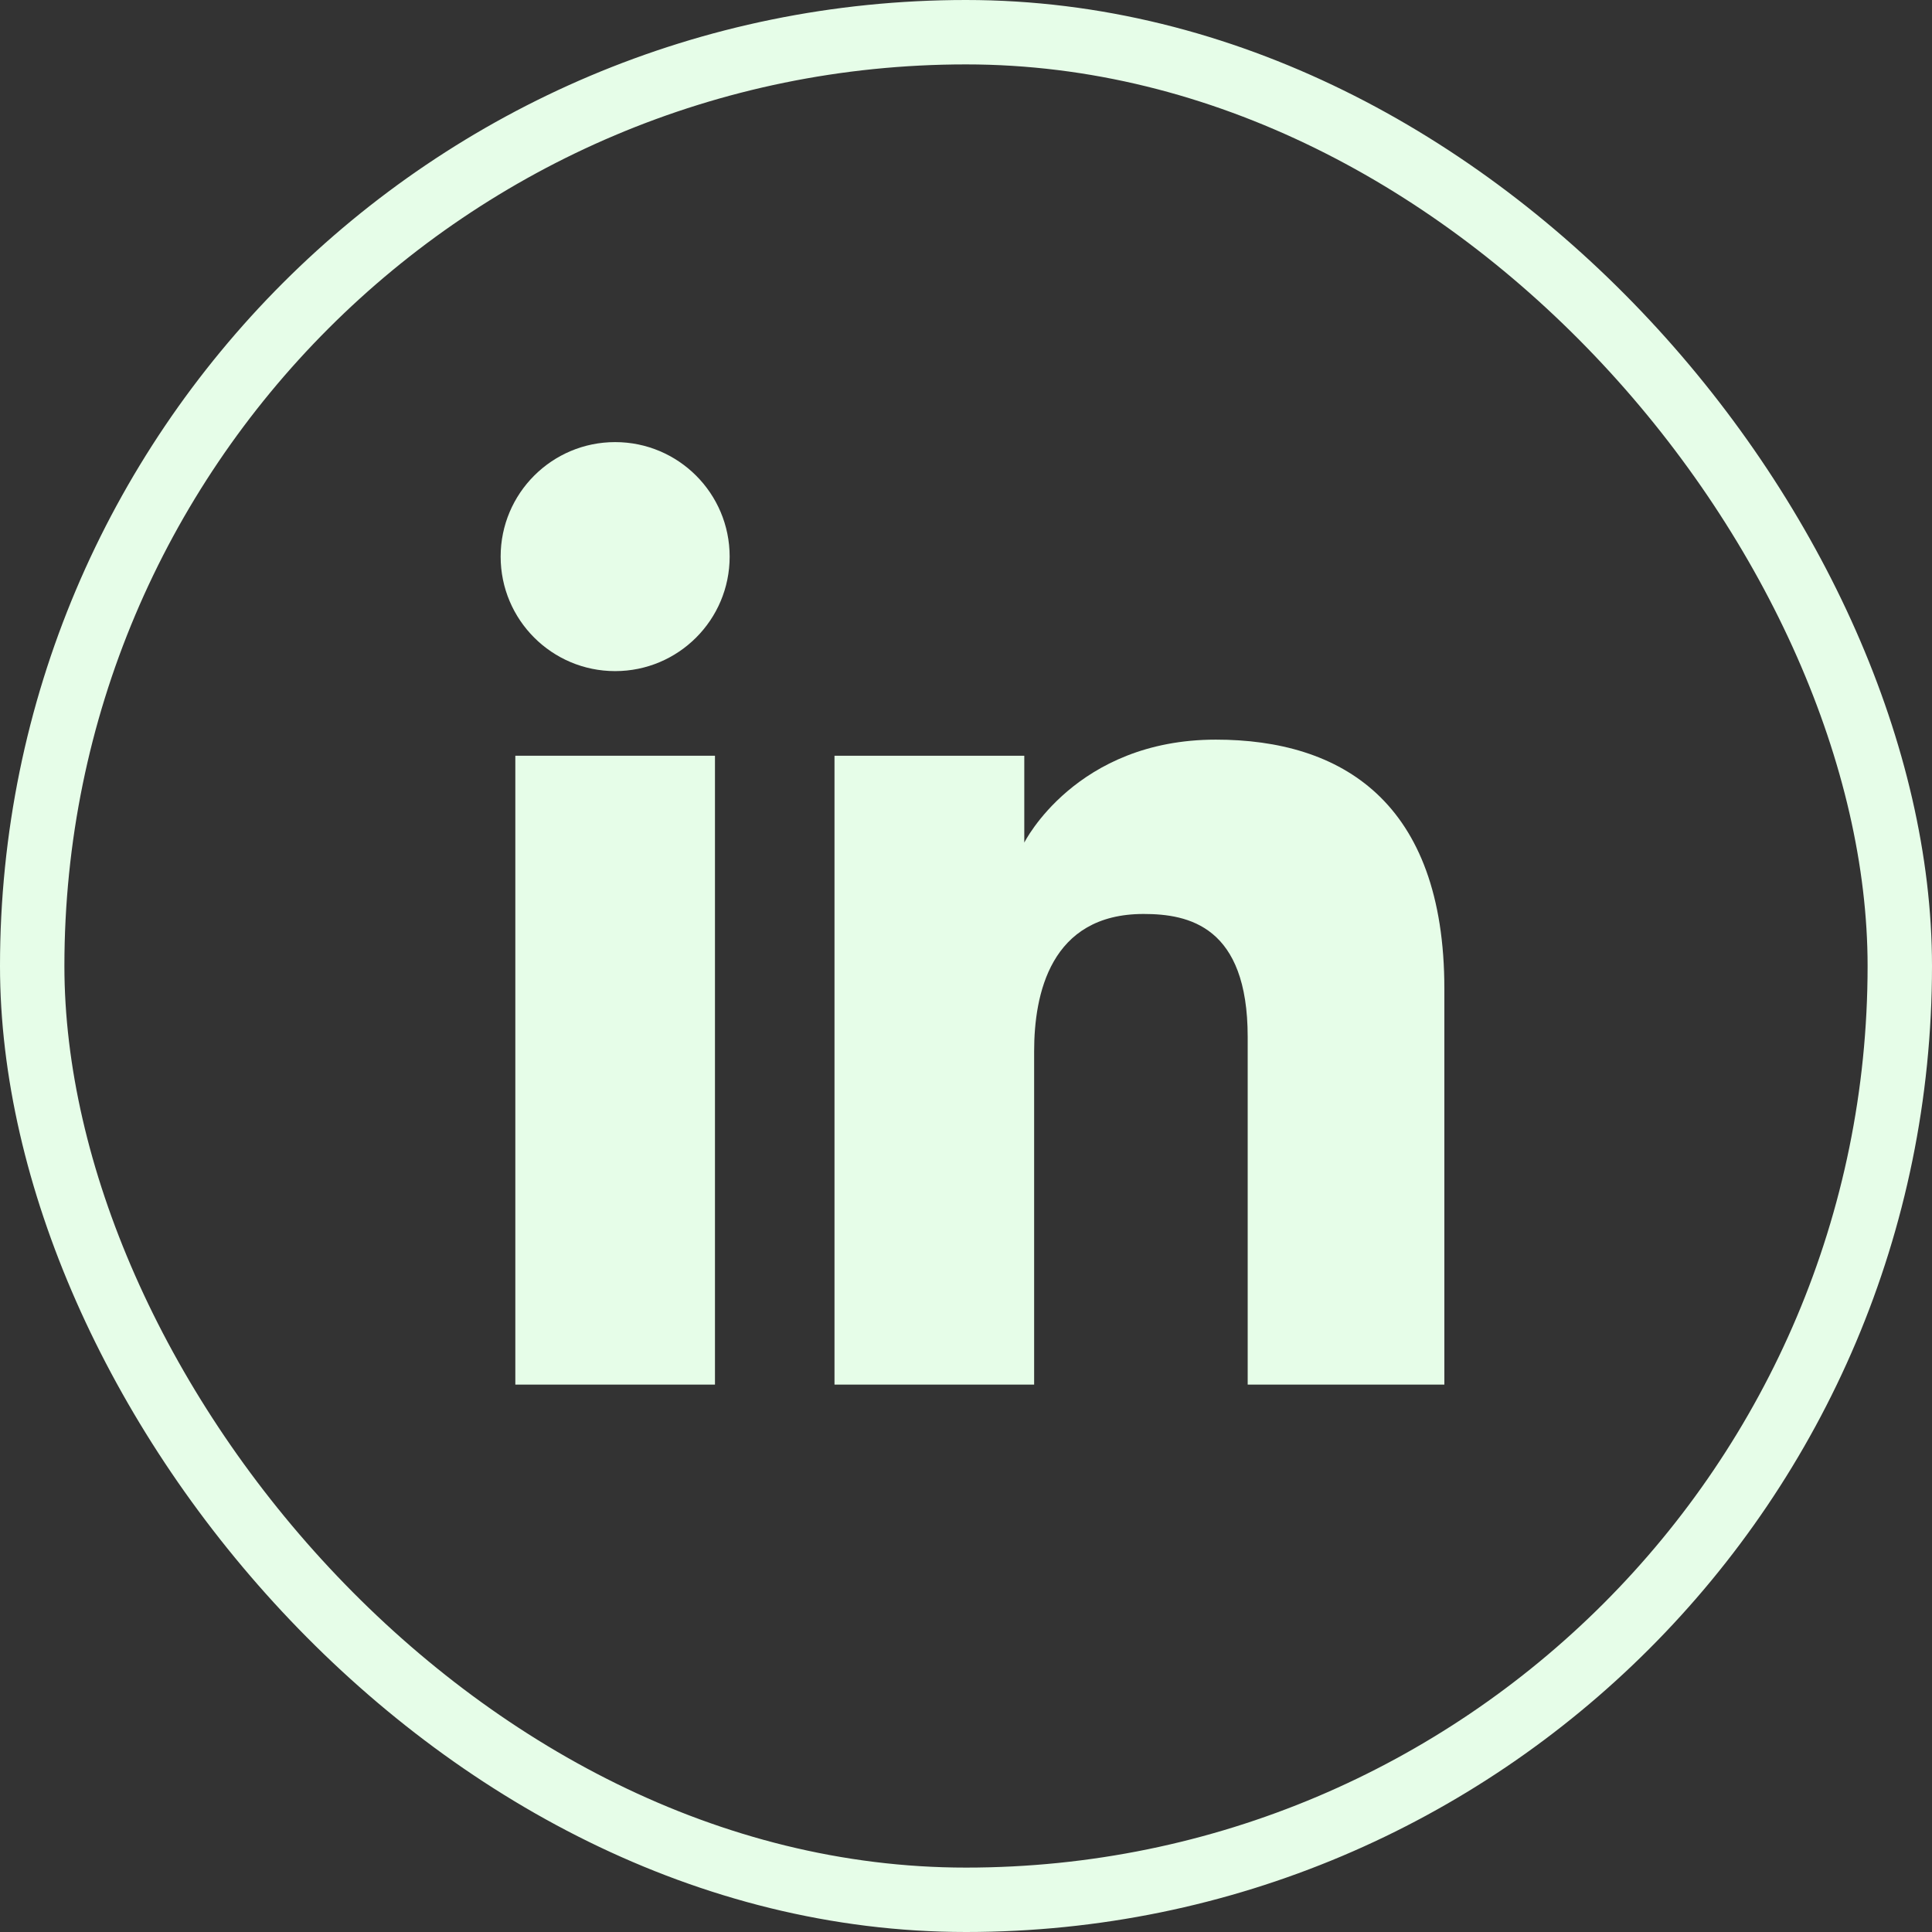
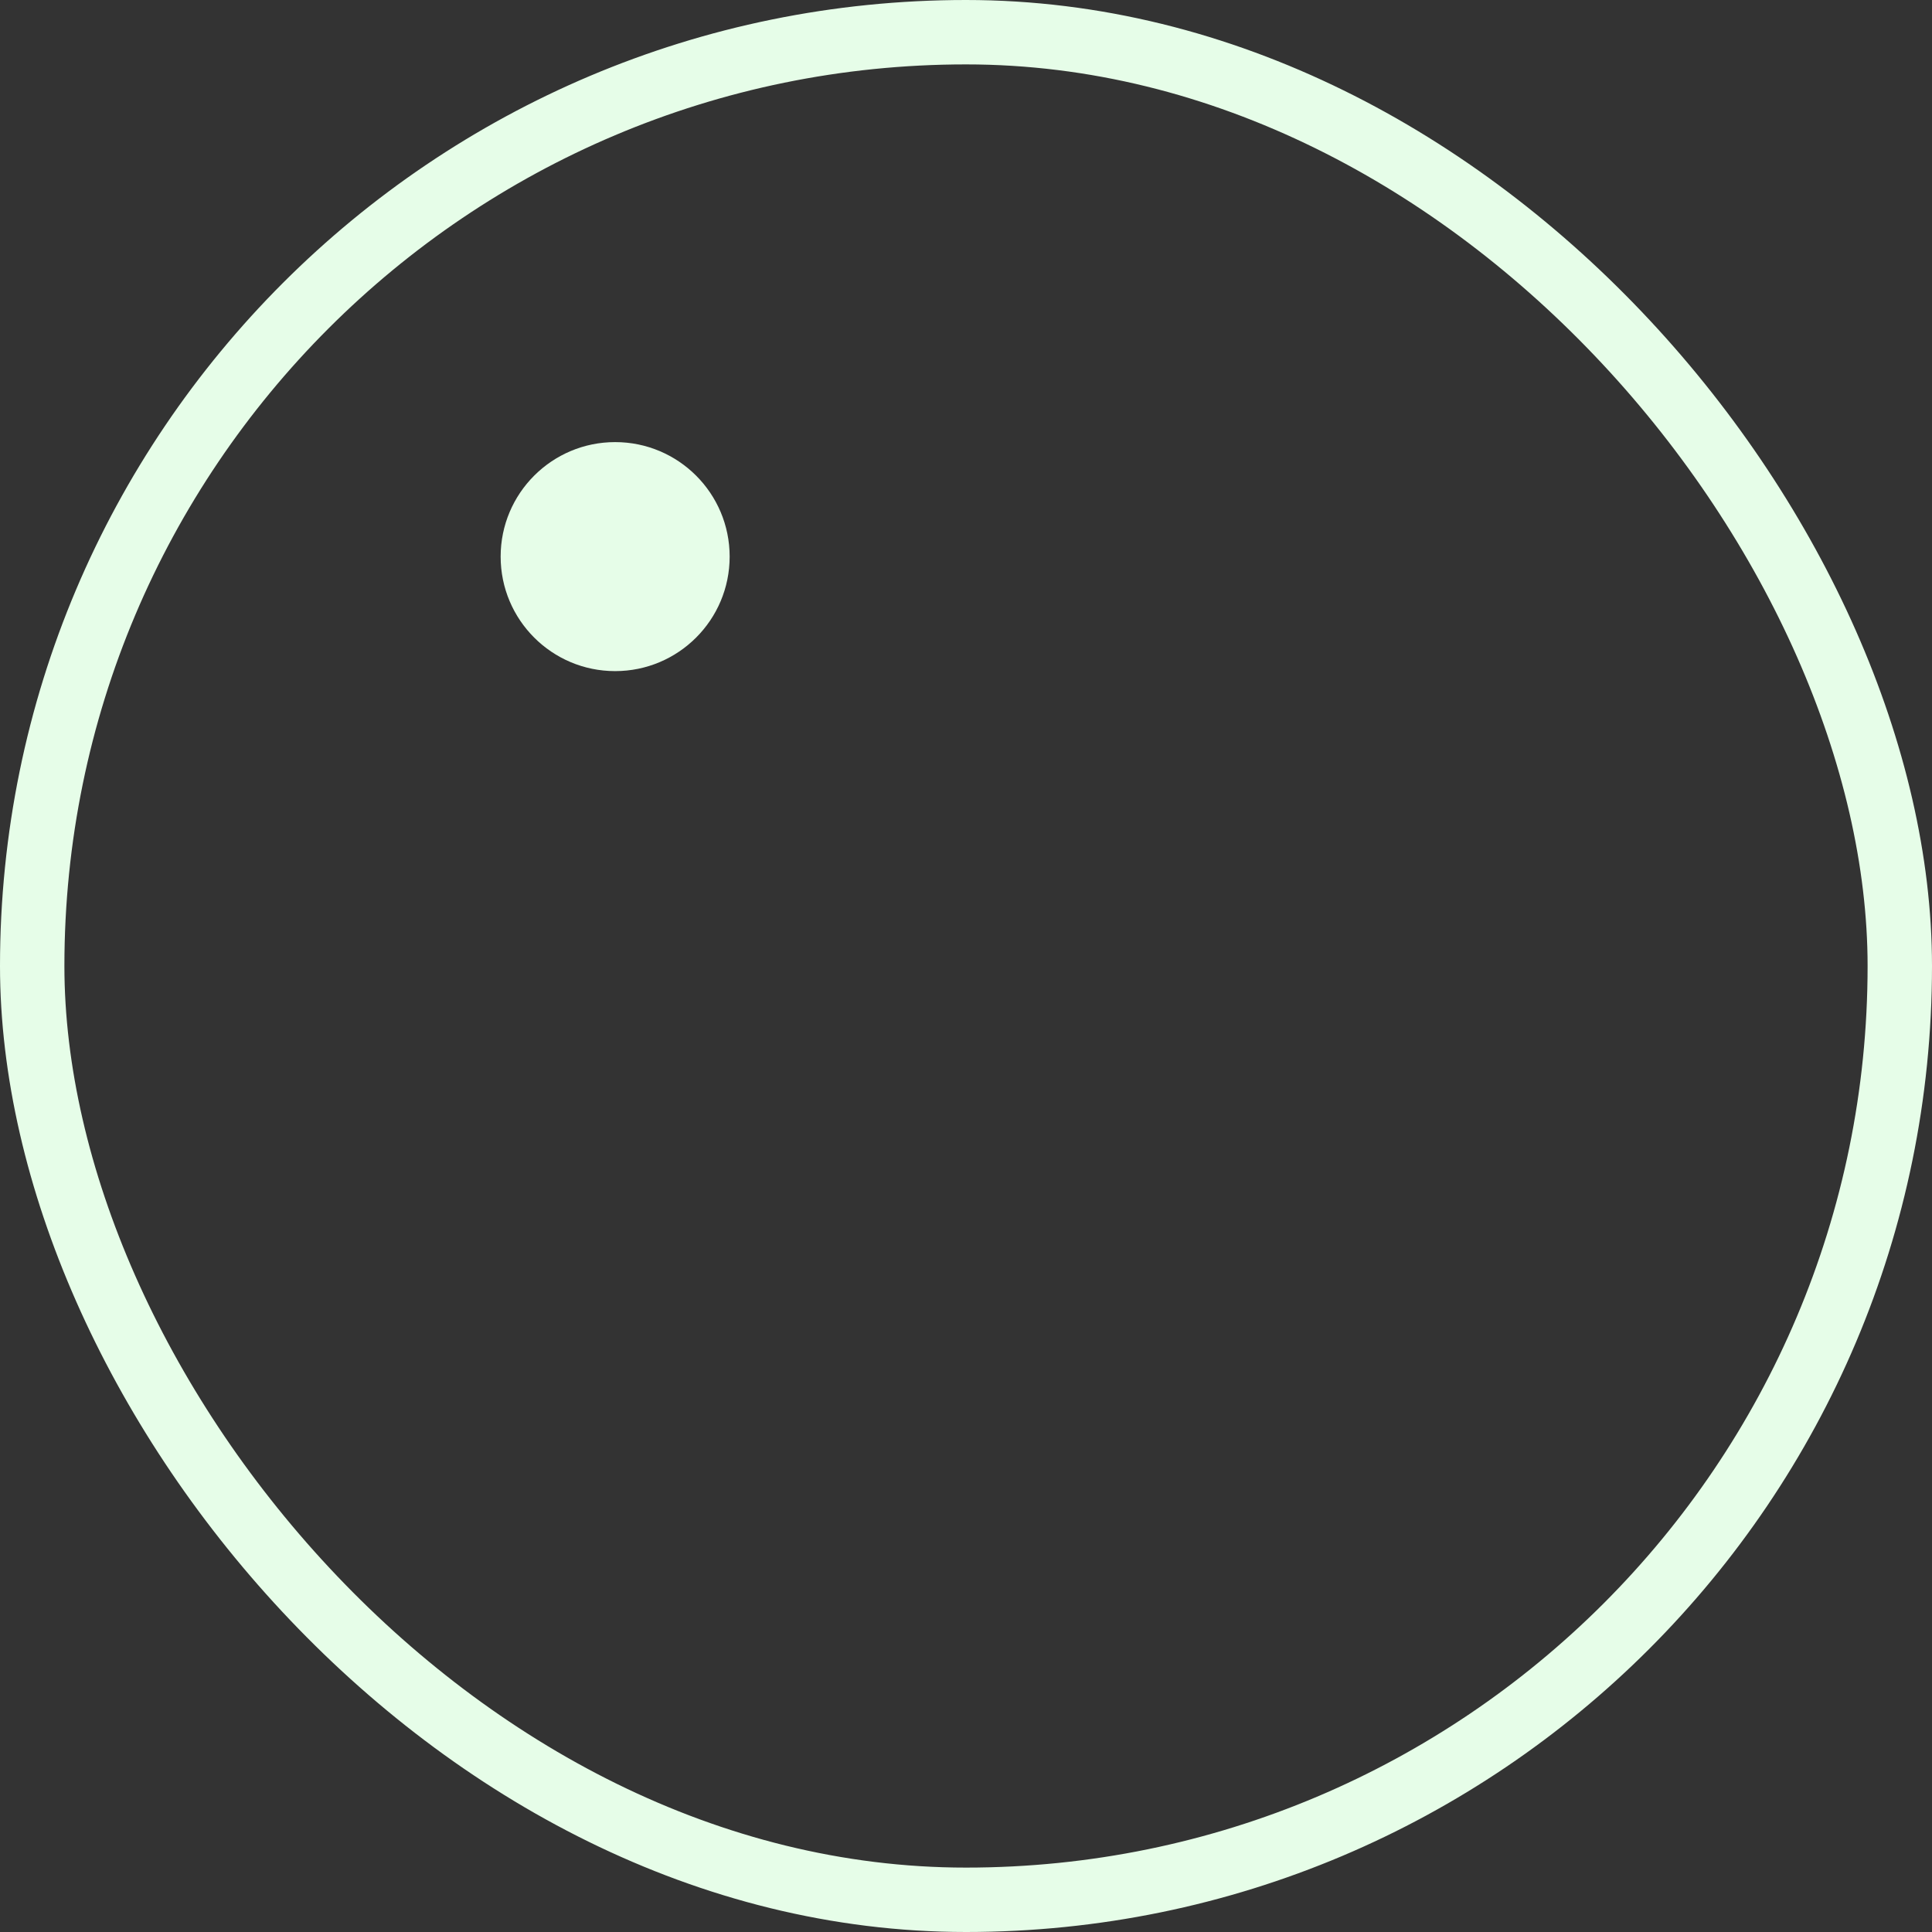
<svg xmlns="http://www.w3.org/2000/svg" width="30" height="30" viewBox="0 0 30 30" fill="none">
  <rect x="0" y="0" width="30" height="30" fill="#333333" stroke="none" />
  <path d="M9.552 10.421C10.534 10.421 11.33 9.625 11.33 8.643C11.33 7.661 10.534 6.865 9.552 6.865C8.57 6.865 7.774 7.661 7.774 8.643C7.774 9.625 8.57 10.421 9.552 10.421Z" fill="#E6FDE8" />
-   <path d="M12.958 11.735H15.905V13.084C15.905 13.084 16.704 11.485 18.88 11.485C20.82 11.485 22.428 12.441 22.428 15.355V21.5H19.374V16.1C19.374 14.381 18.457 14.192 17.757 14.192C16.306 14.192 16.058 15.444 16.058 16.324V21.5H12.958V11.735Z" fill="#E6FDE8" />
-   <path d="M8.002 11.735H11.102V21.5H8.002V11.735Z" fill="#E6FDE8" />
  <rect x="0.5" y="0.5" width="29" height="29" rx="14.5" stroke="#E6FDE8" />
</svg>